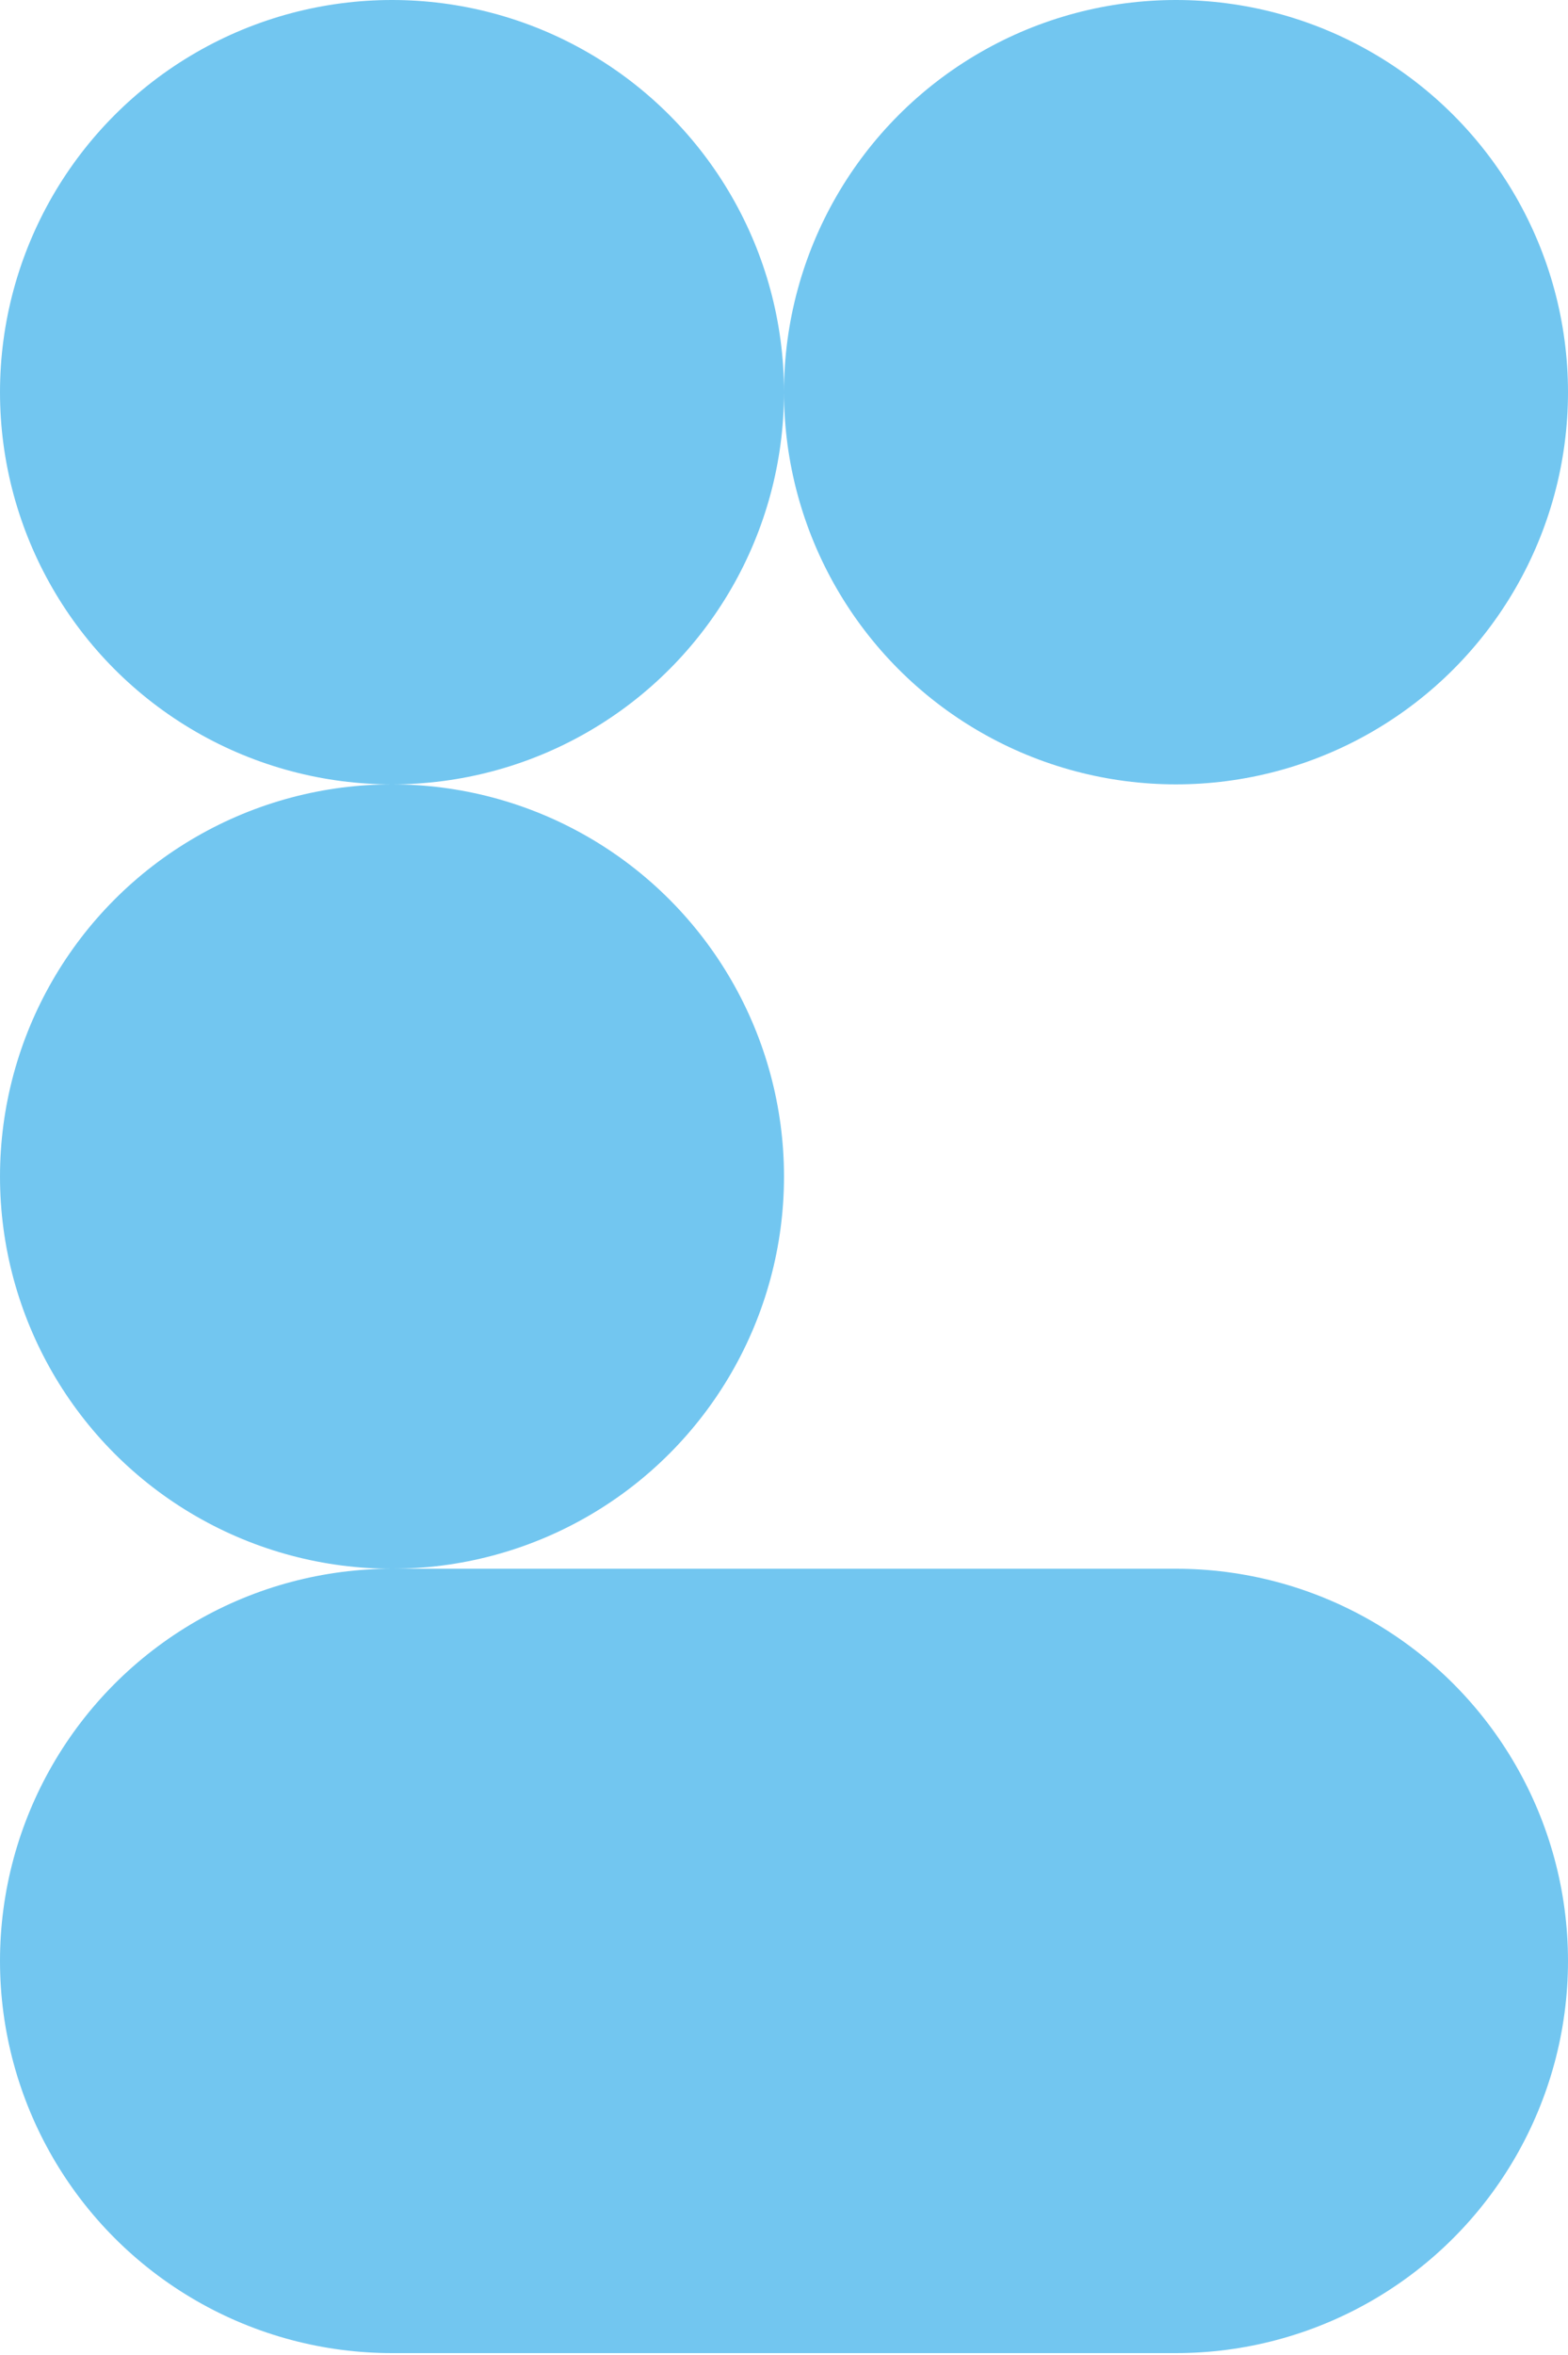
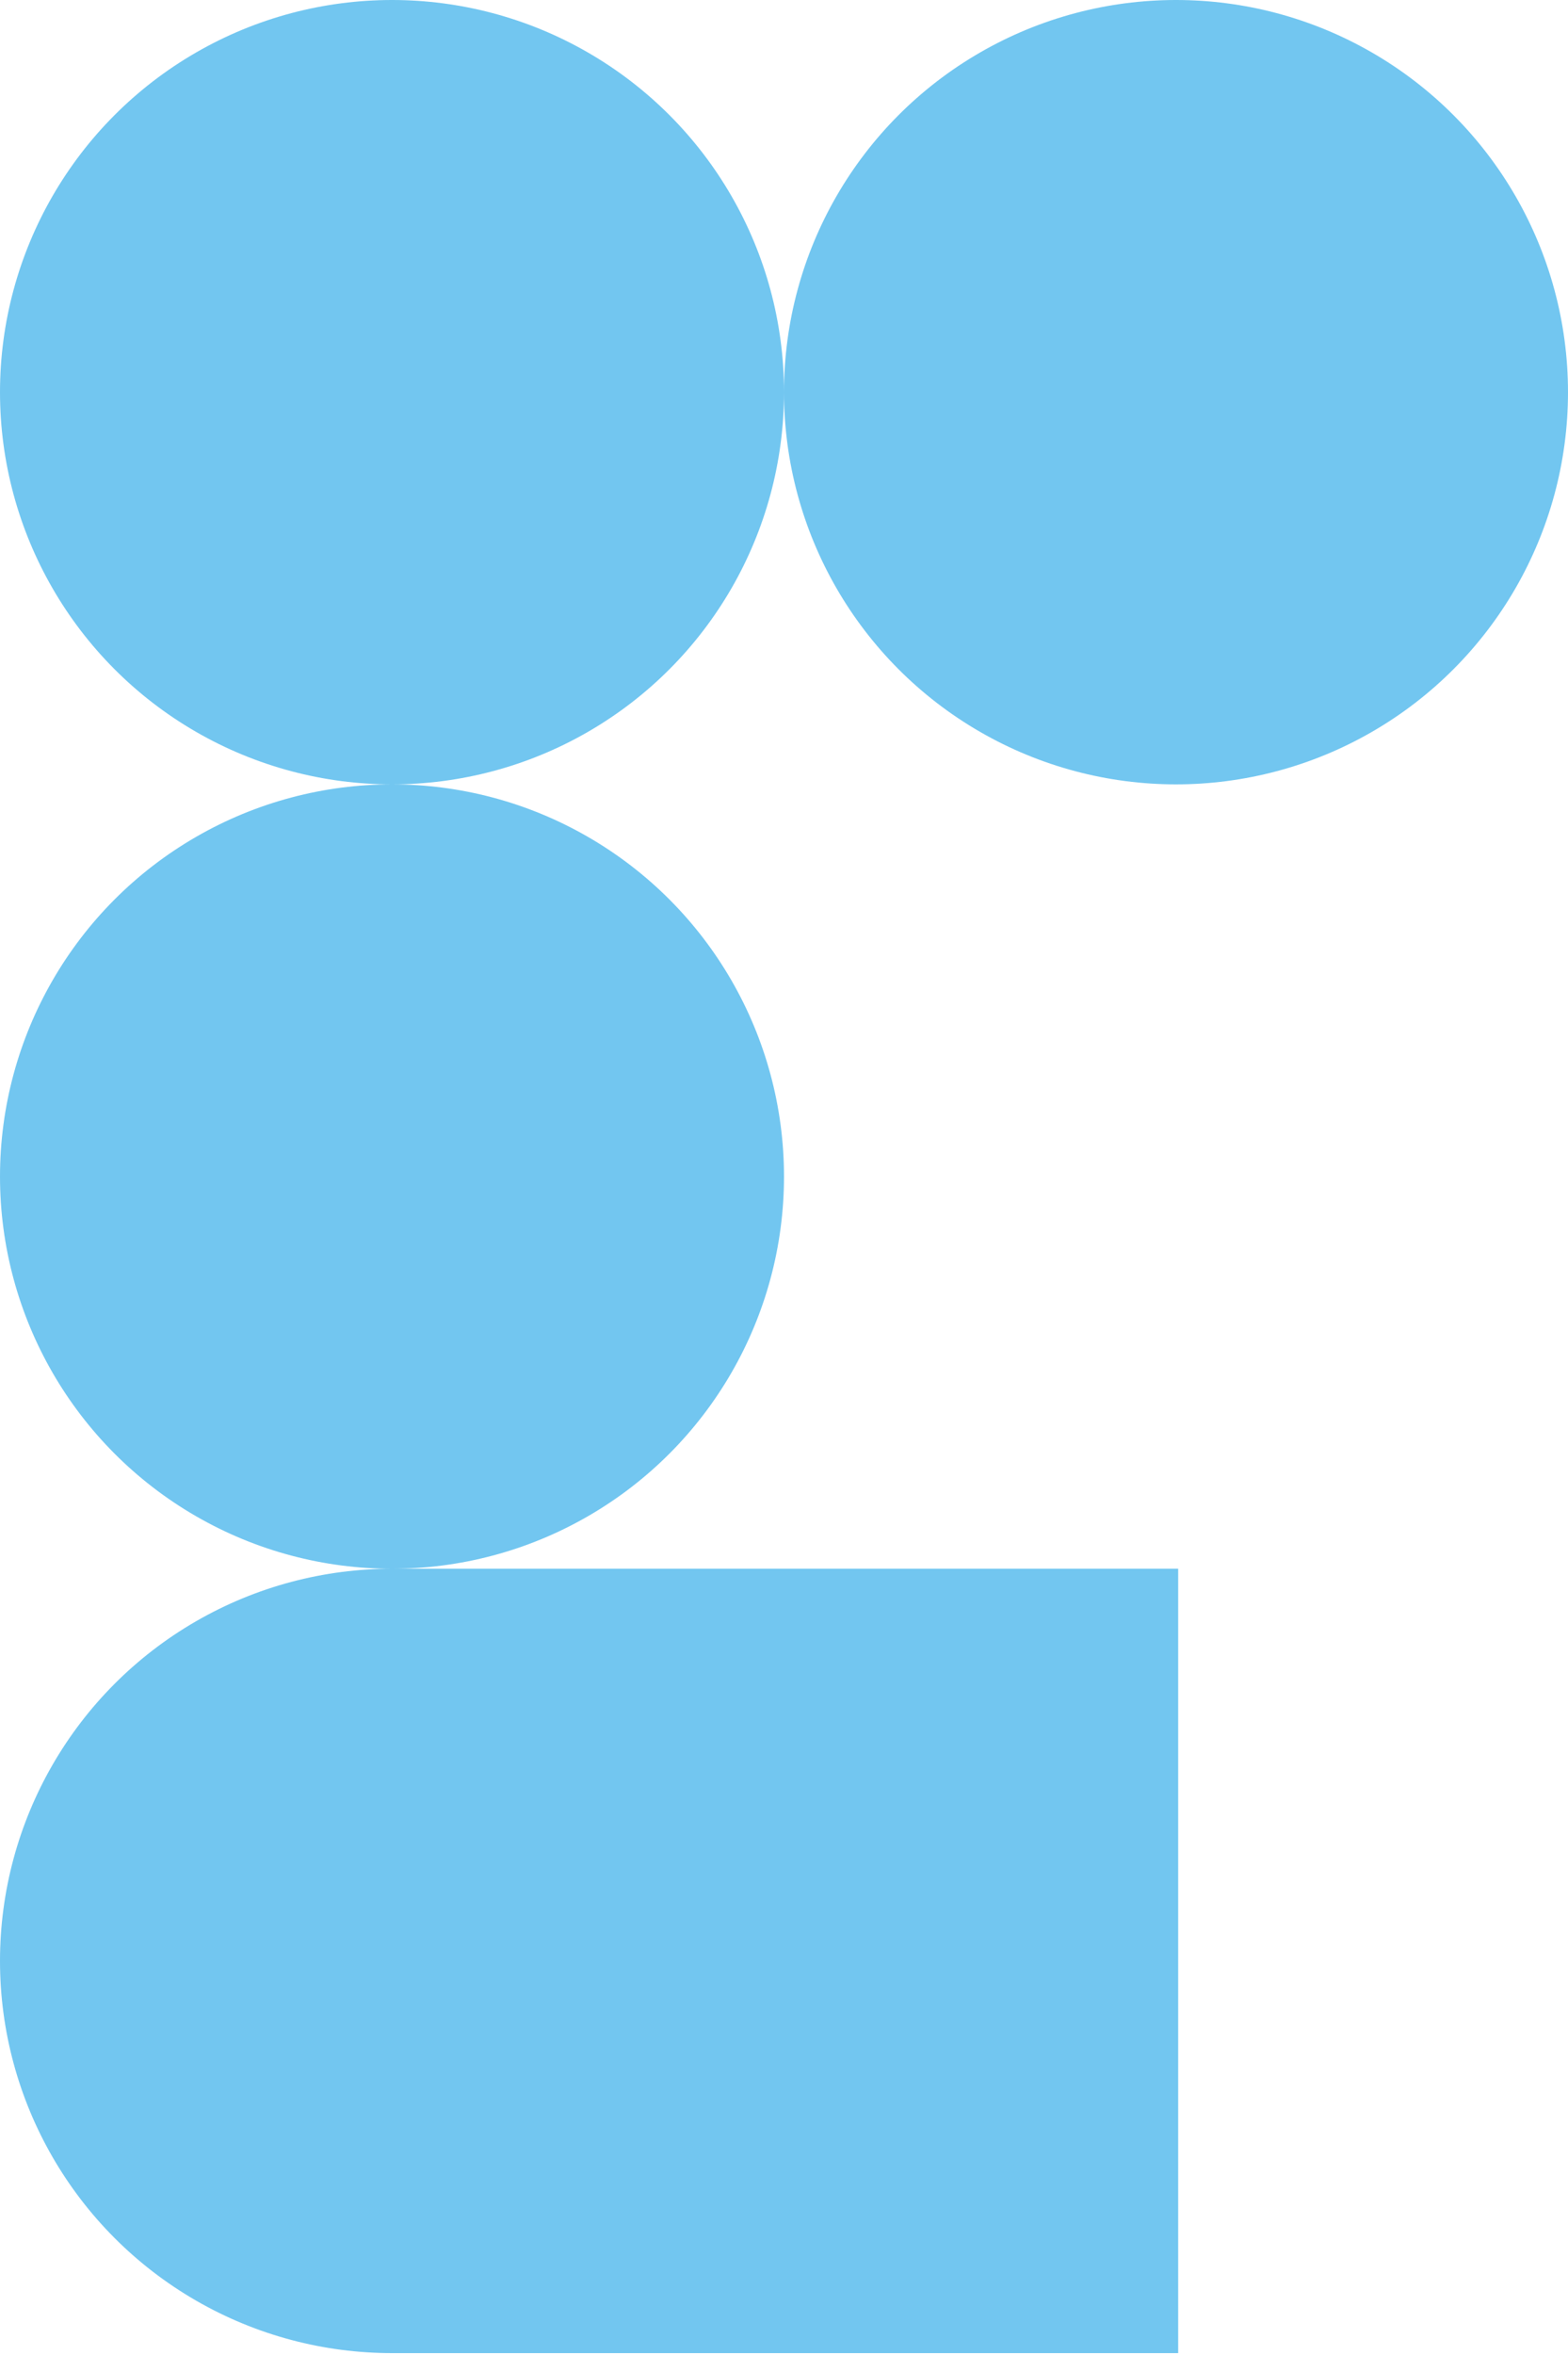
<svg xmlns="http://www.w3.org/2000/svg" width="375" height="563" viewBox="0 0 375 563" fill="none">
  <circle cx="93.75" cy="93.75" r="93.75" fill="#72C6F0" />
  <circle cx="281.25" cy="93.75" r="93.75" fill="#72C6F0" />
  <circle cx="93.75" cy="281.25" r="93.75" fill="#72C6F0" />
  <circle cx="93.75" cy="468.75" r="93.75" fill="#72C6F0" />
-   <circle cx="281.25" cy="468.75" r="93.75" fill="#72C6F0" />
  <rect x="94.271" y="375" width="187.5" height="187.5" fill="#72C6F0" />
</svg>